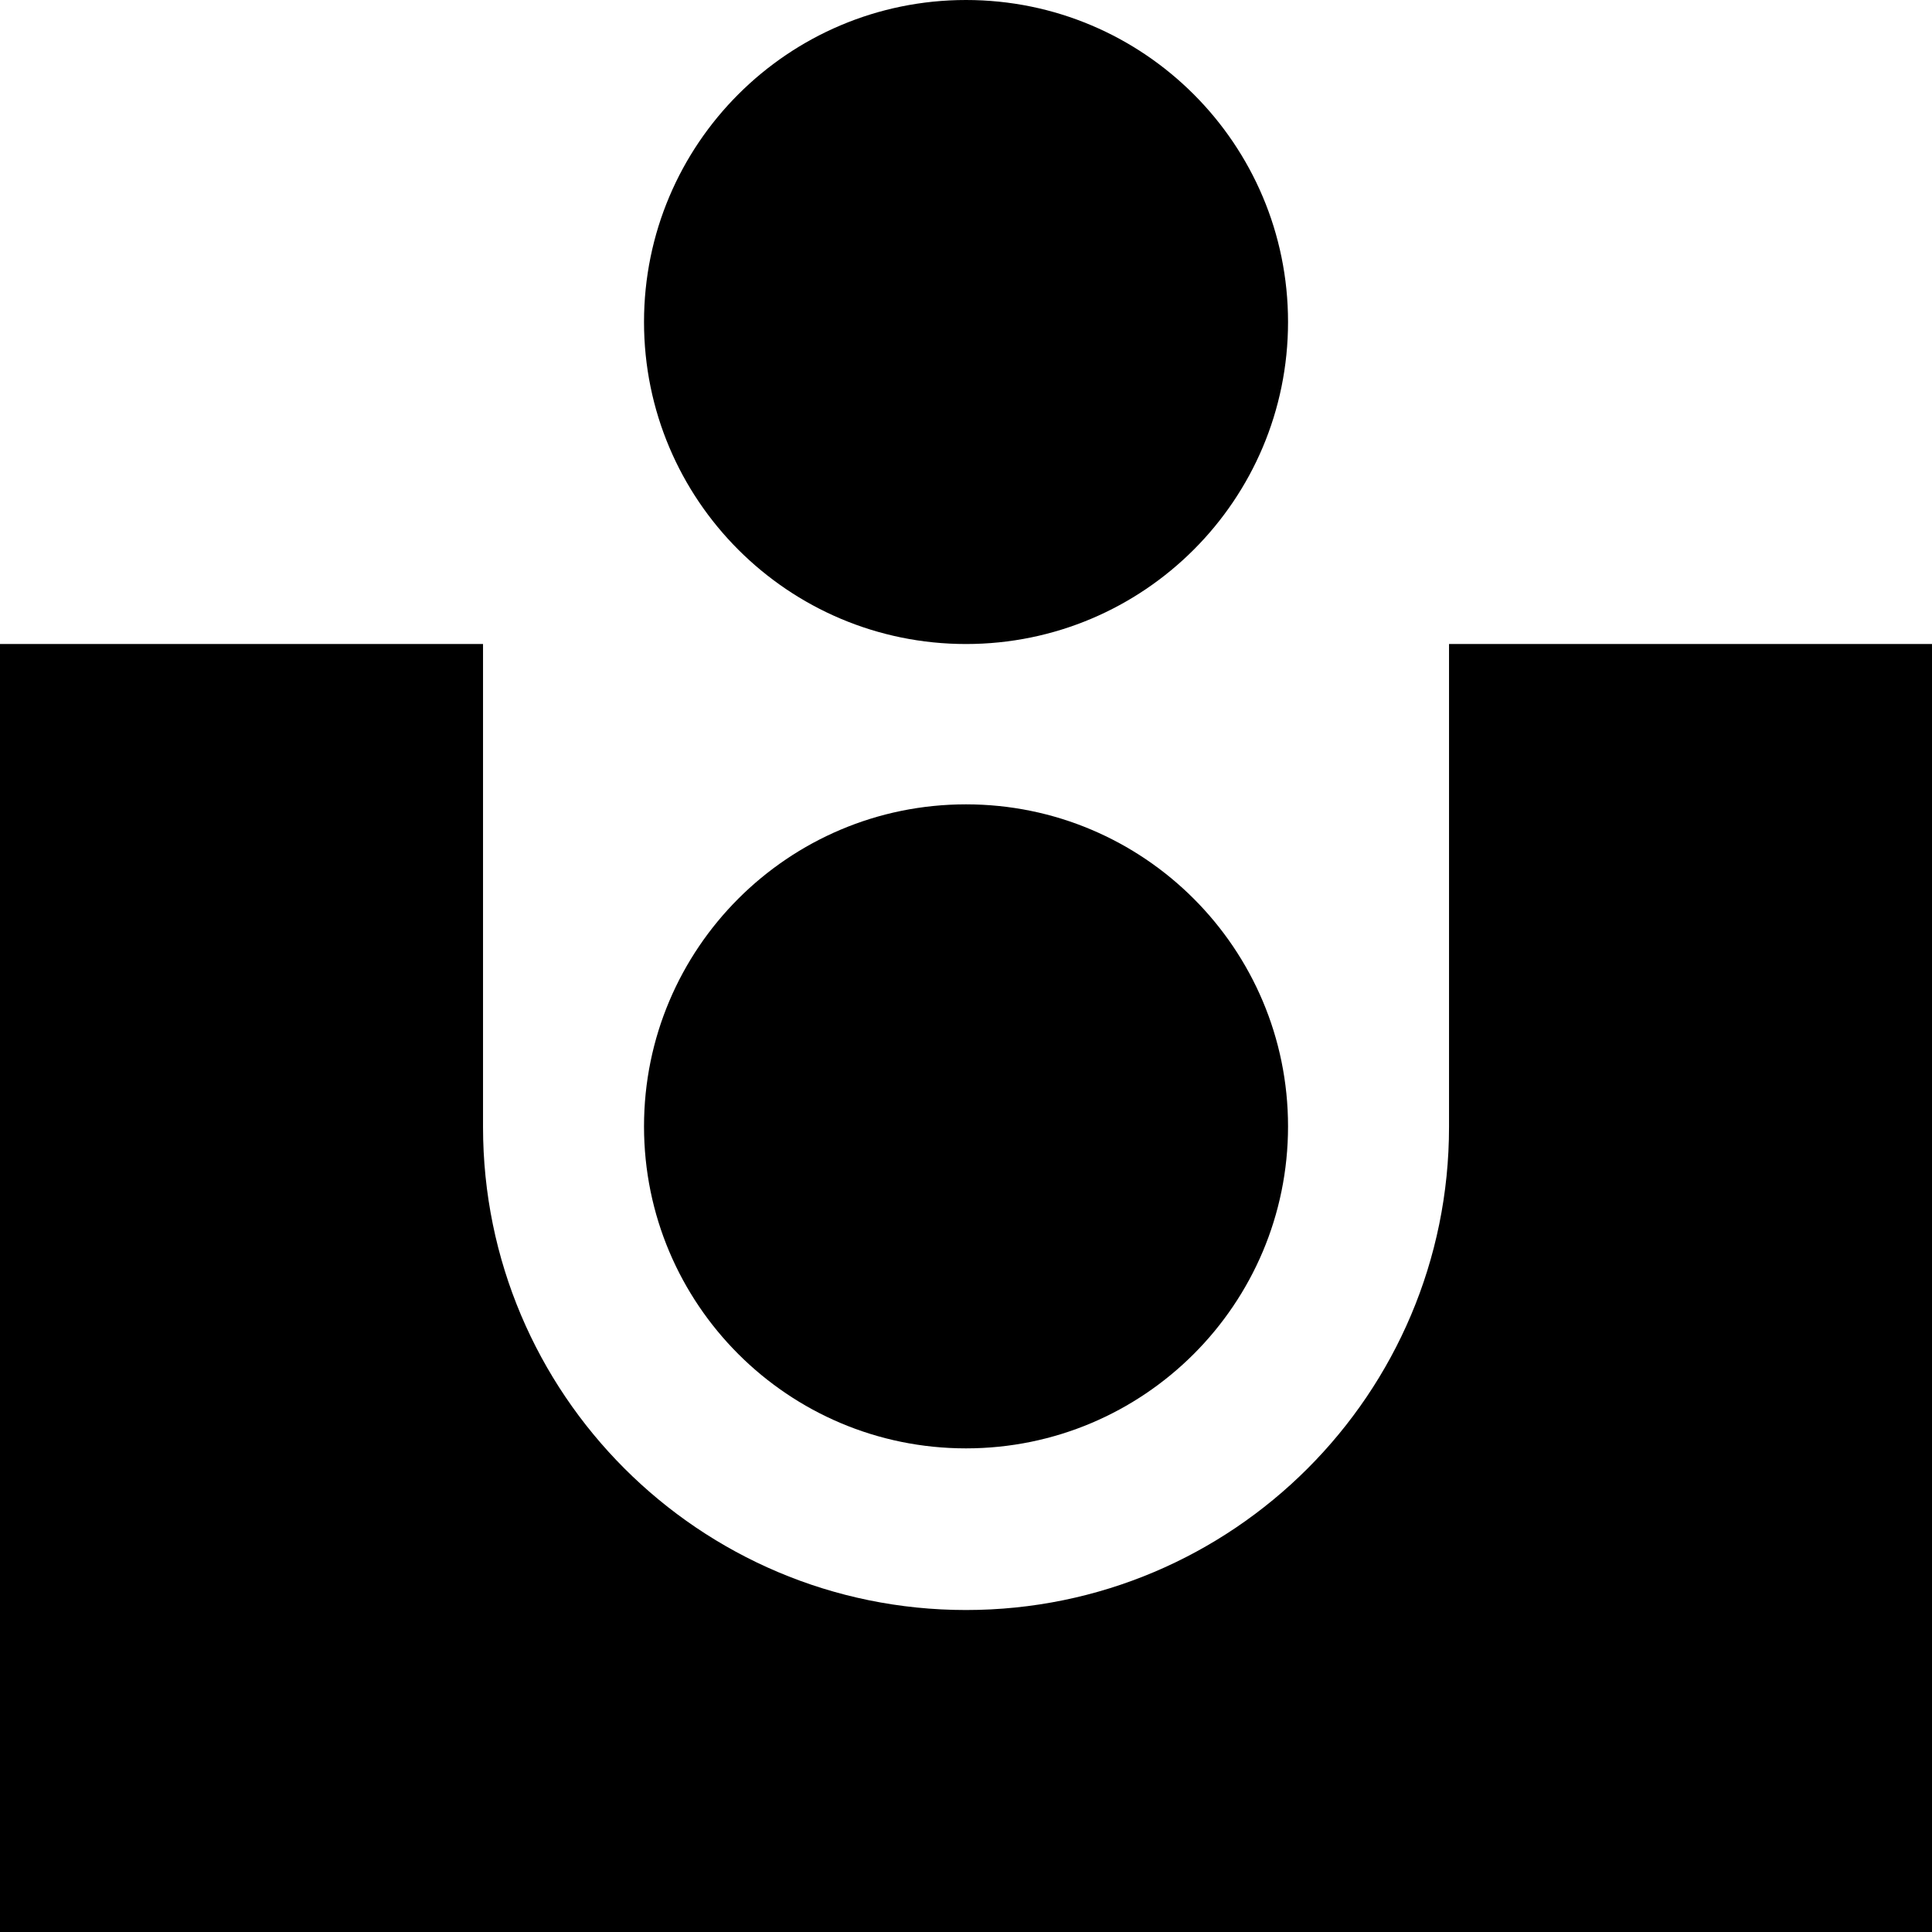
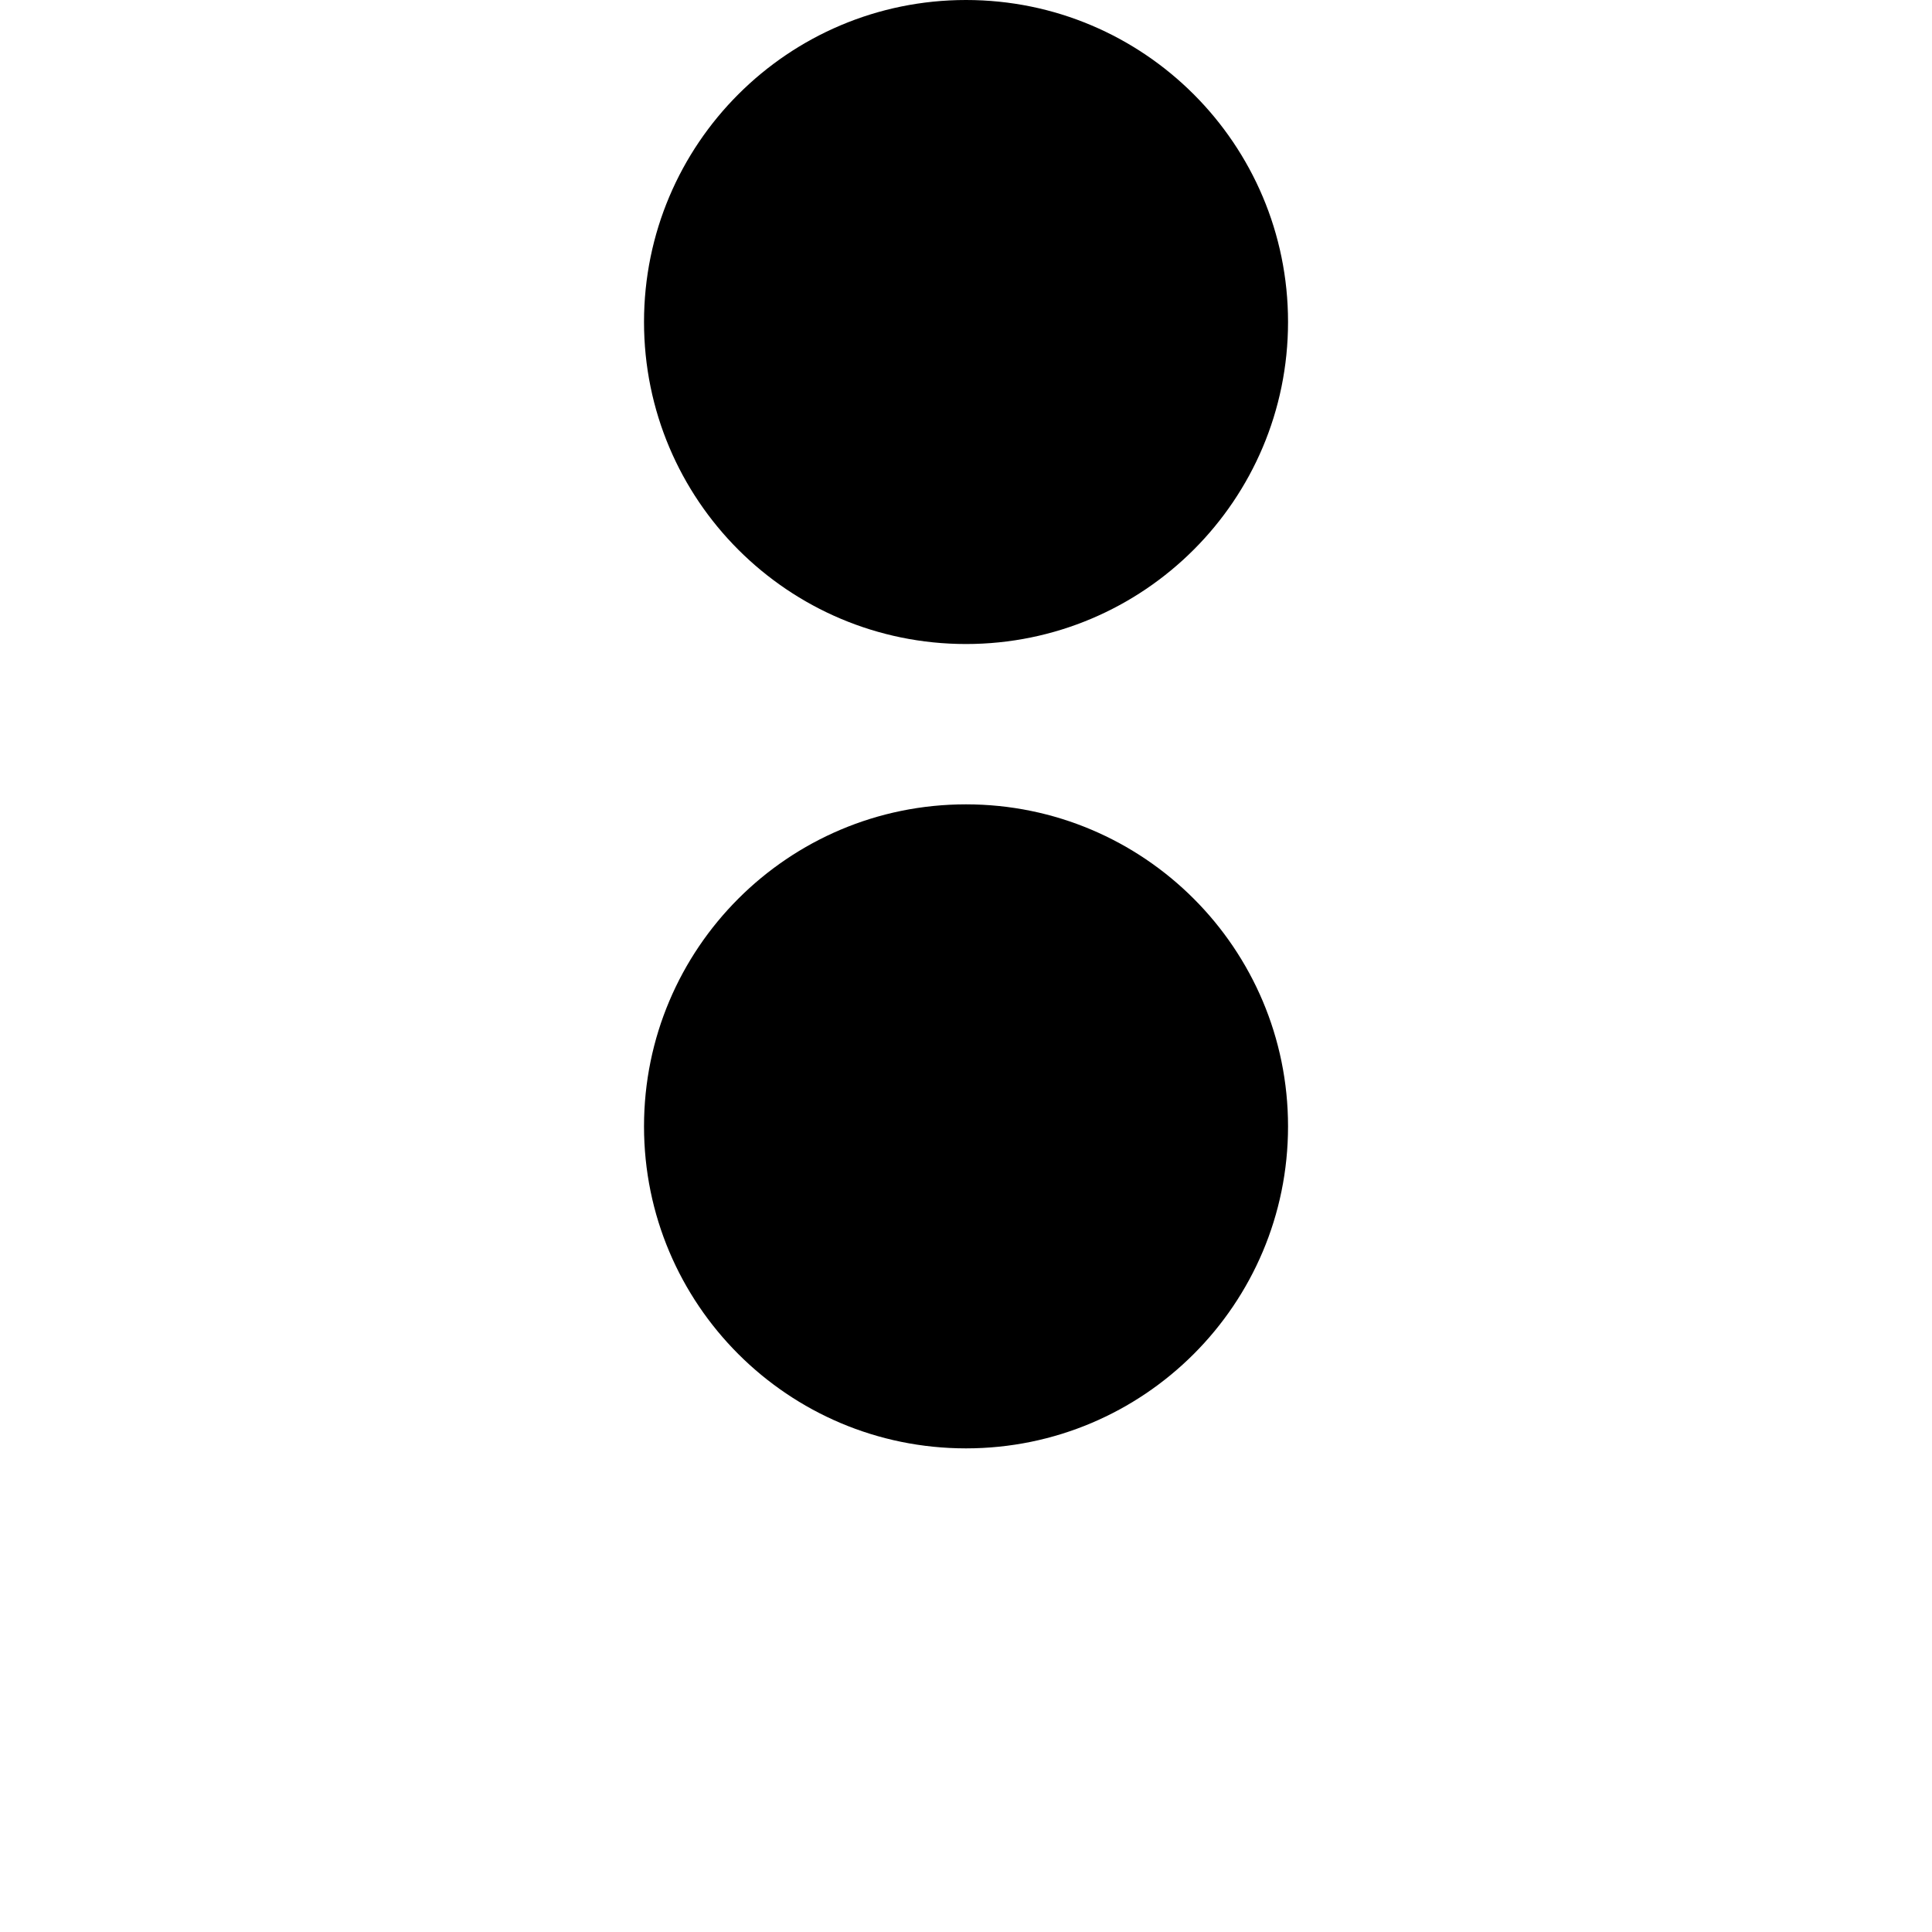
<svg xmlns="http://www.w3.org/2000/svg" xml:space="preserve" width="700" height="700" fill-rule="evenodd" clip-rule="evenodd" image-rendering="optimizeQuality" shape-rendering="geometricPrecision" text-rendering="geometricPrecision" version="1.0" viewBox="0 0 34994000 34994000">
  <defs>
    <style>
      .fil0{fill:#000;fill-rule:nonzero}
    </style>
  </defs>
  <g id="Icons">
    <g id="_1563400475792">
      <path d="M23330000 5832000c0 3222000-2612000 5833000-5833000 5833000s-5832000-2611000-5832000-5833000C11665000 2611000 14276000 0 17497000 0s5833000 2611000 5833000 5832000zm0 14570000c0 3221000-2612000 5832000-5833000 5832000s-5832000-2611000-5832000-5832000 2611000-5833000 5832000-5833000 5833000 2612000 5833000 5833000z" class="fil0" />
-       <path d="M17497000 29162000c-4831000 0-8748000-3917000-8748000-8749000v-8748000H0v23329000h34994000V11665000h-8748000v8748000c0 4832000-3917000 8749000-8749000 8749000z" class="fil0" />
    </g>
  </g>
</svg>